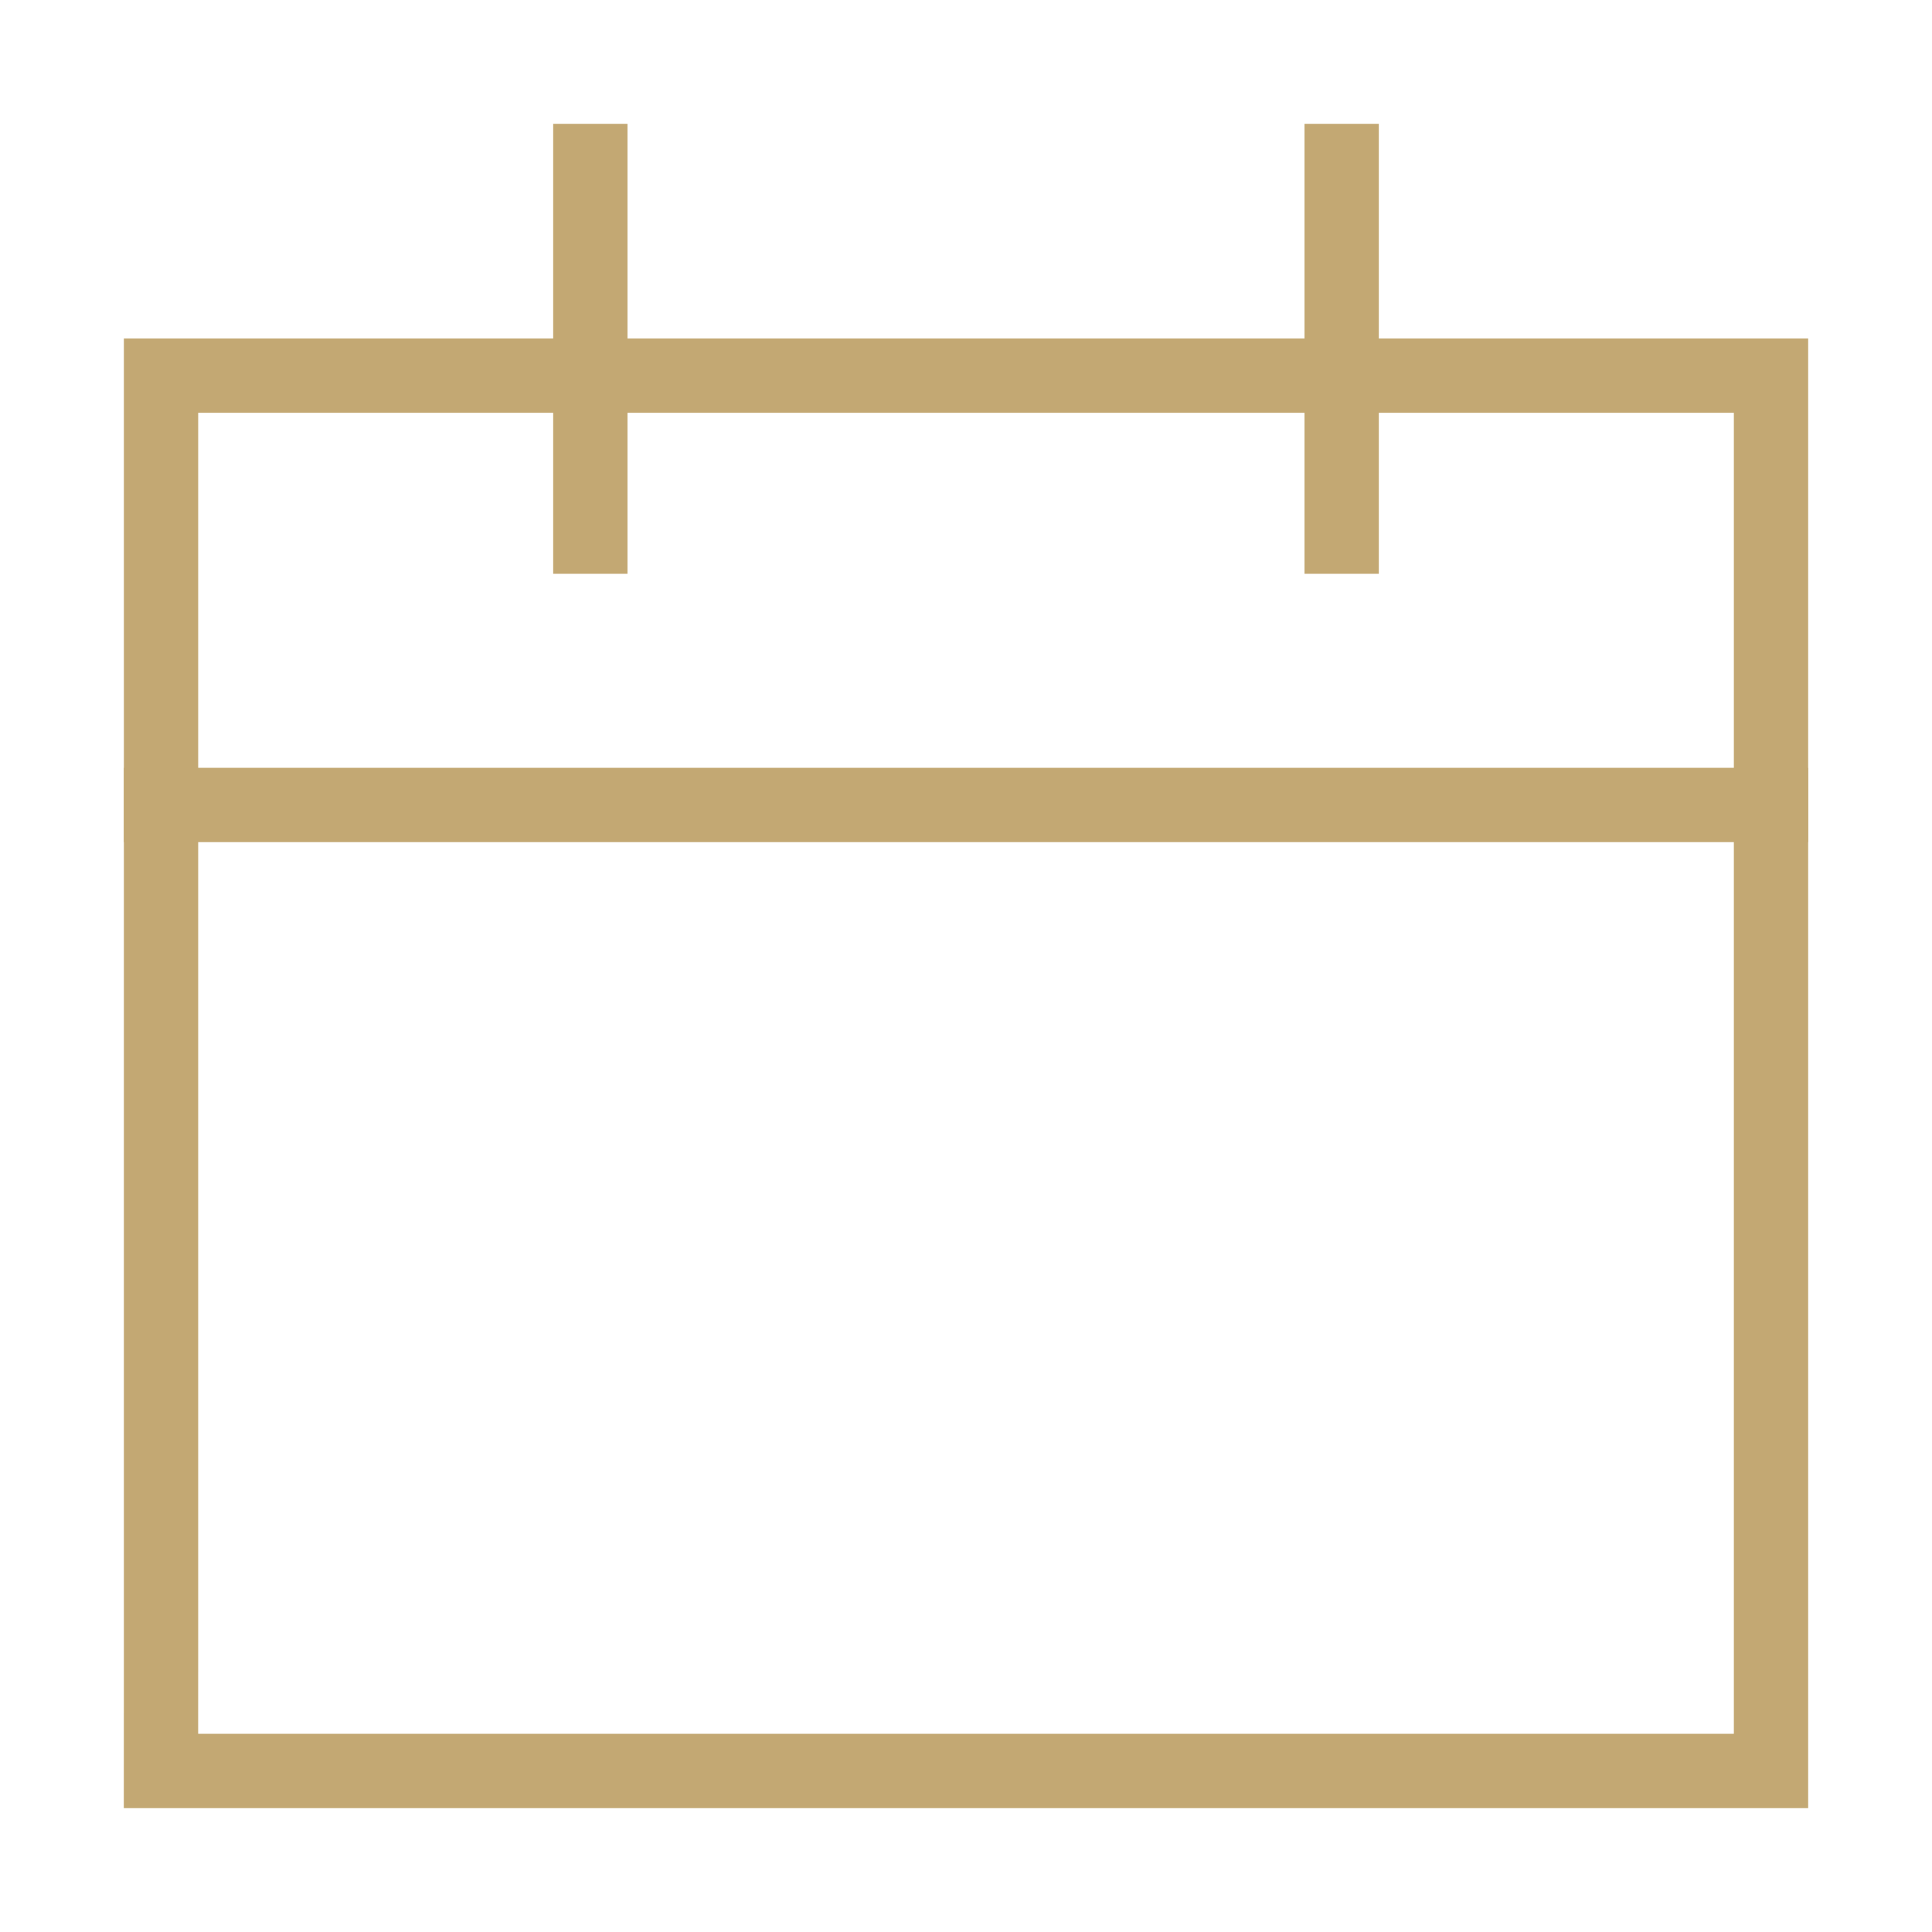
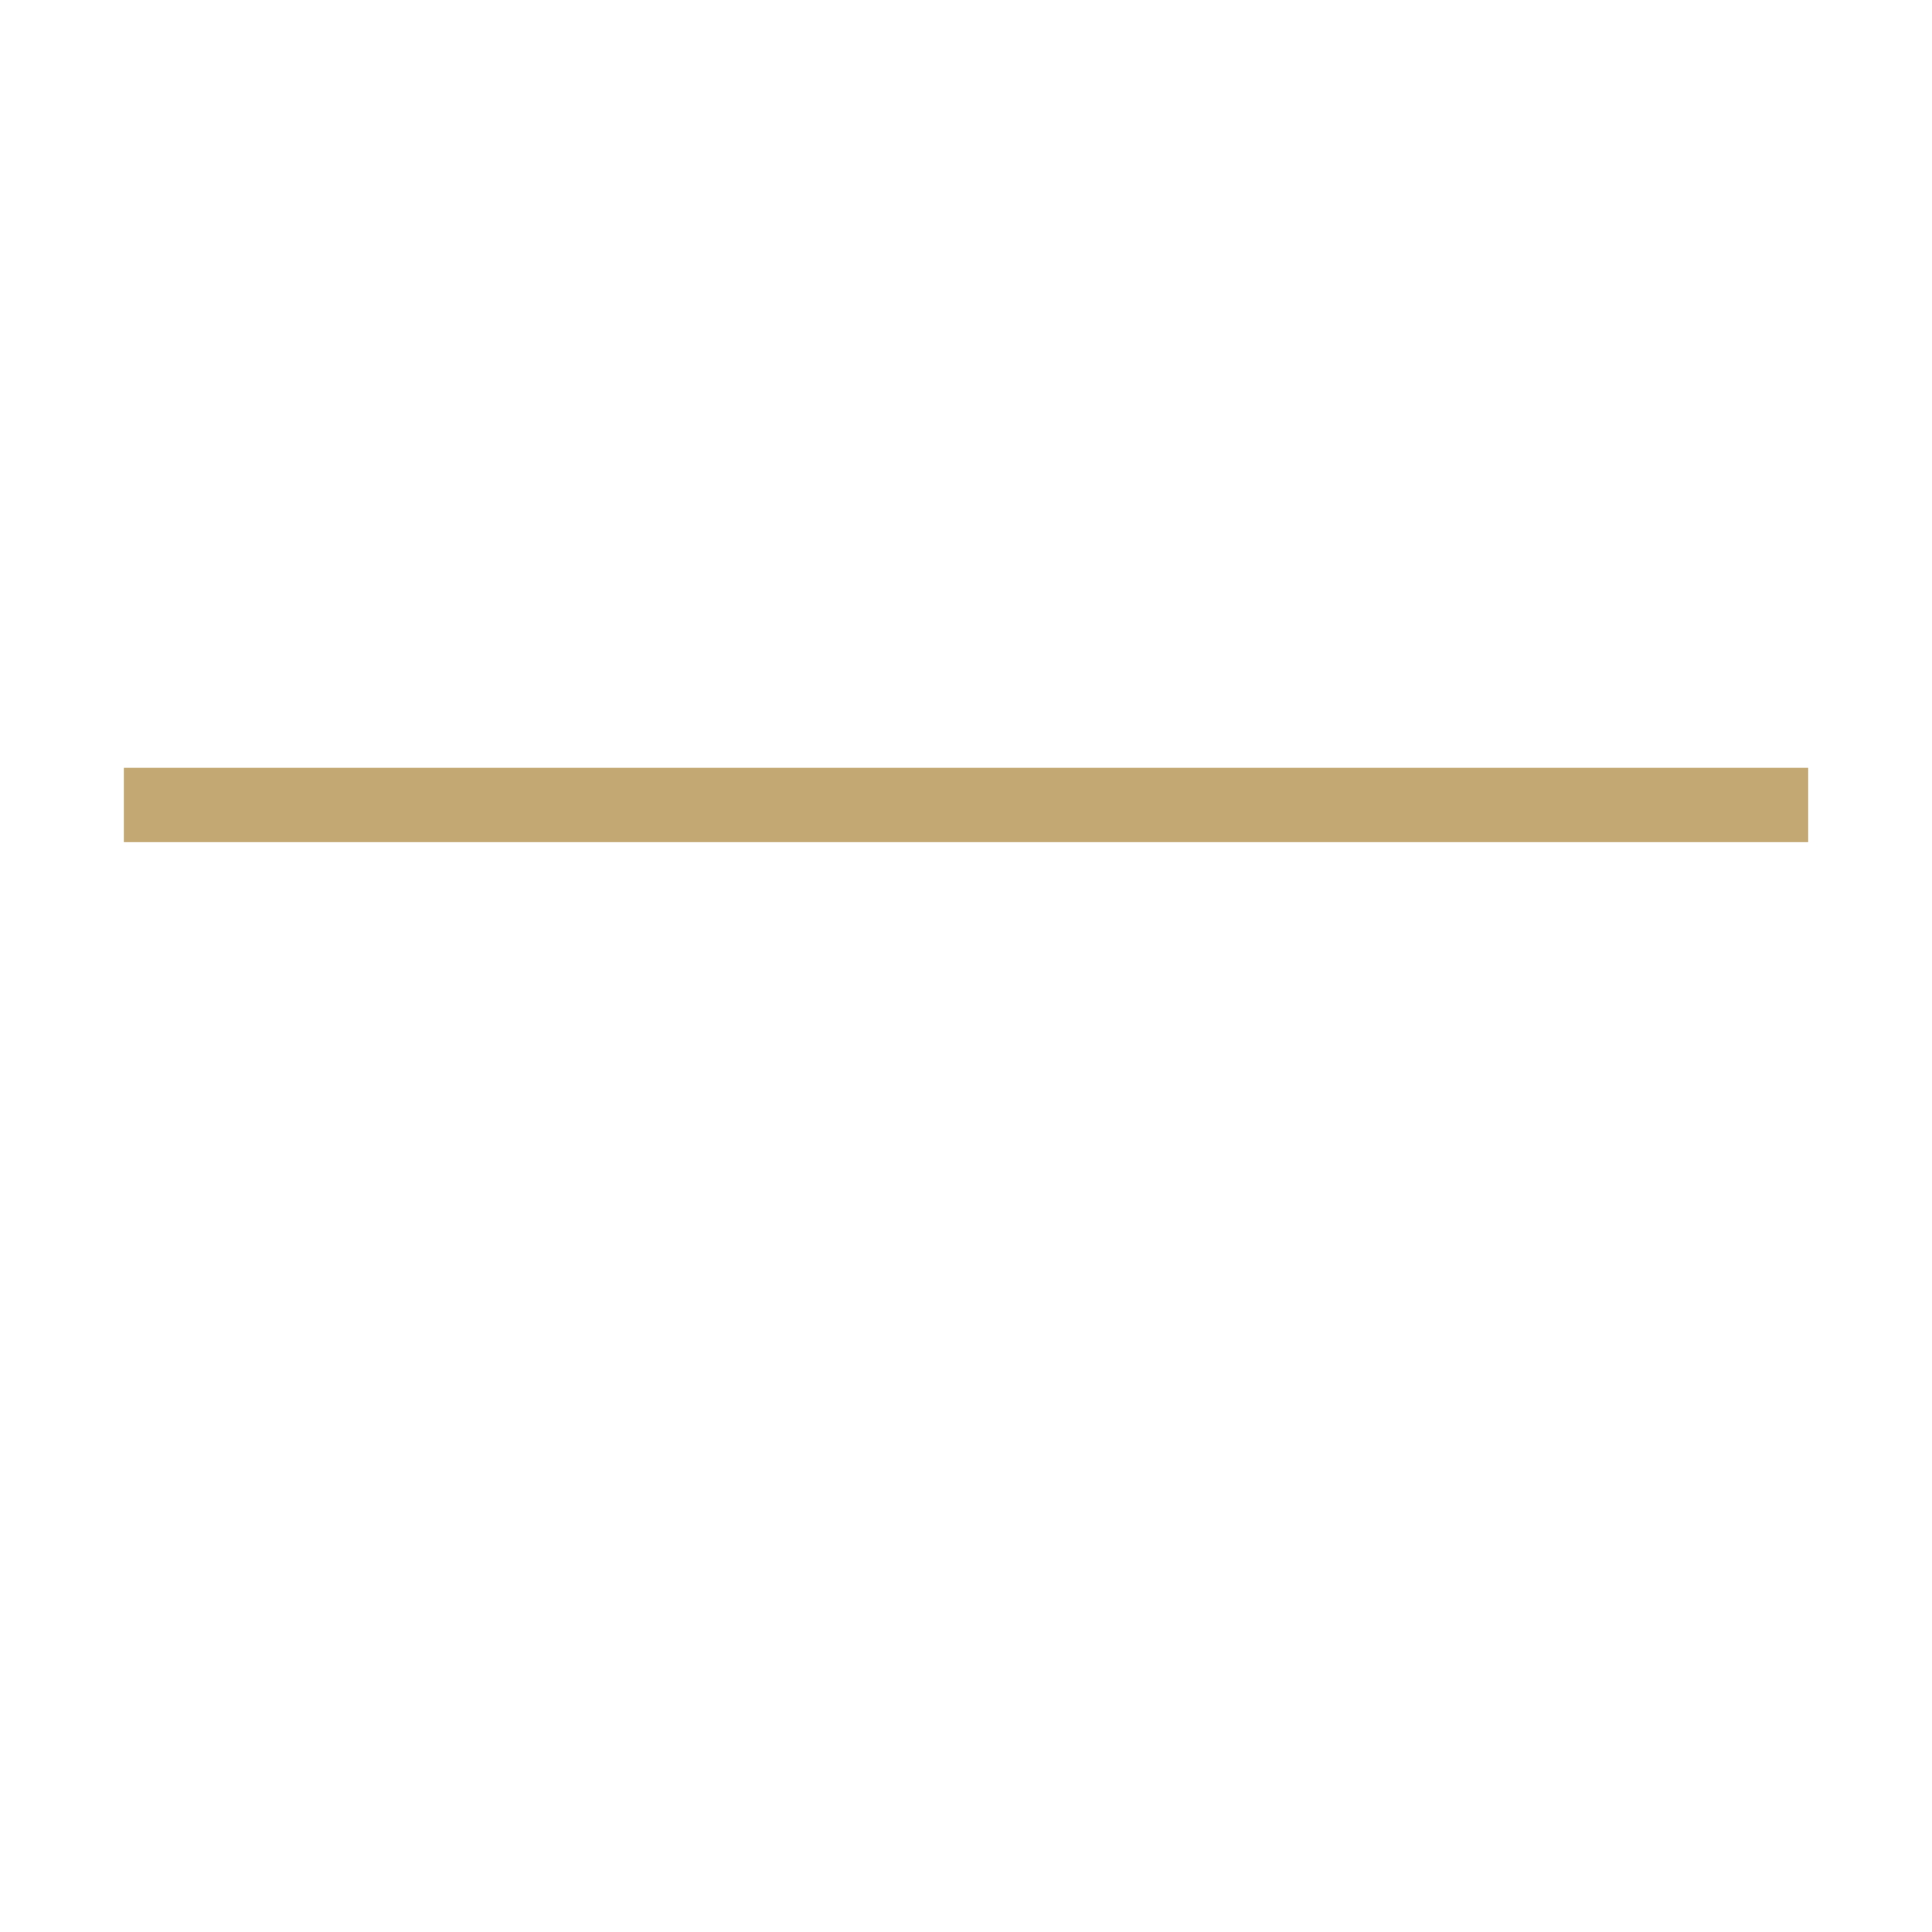
<svg xmlns="http://www.w3.org/2000/svg" width="52" height="52" viewBox="0 0 52 52" fill="none">
-   <path d="M47.667 10.11H4.334C4.334 10.11 4.334 11.404 4.334 12.999V44.777C4.334 46.373 4.333 47.666 4.333 47.666H47.667V44.777V12.999V10.11Z" stroke="#C3A873" stroke-width="2" stroke-linecap="square" />
  <path d="M4.334 21.666H47.667" stroke="#C3A873" stroke-width="2" stroke-linecap="square" />
-   <path d="M15.889 14.444V4.333" stroke="#C3A873" stroke-width="2" stroke-linecap="square" />
-   <path d="M36.111 14.444V4.333" stroke="#C3A873" stroke-width="2" stroke-linecap="square" />
</svg>